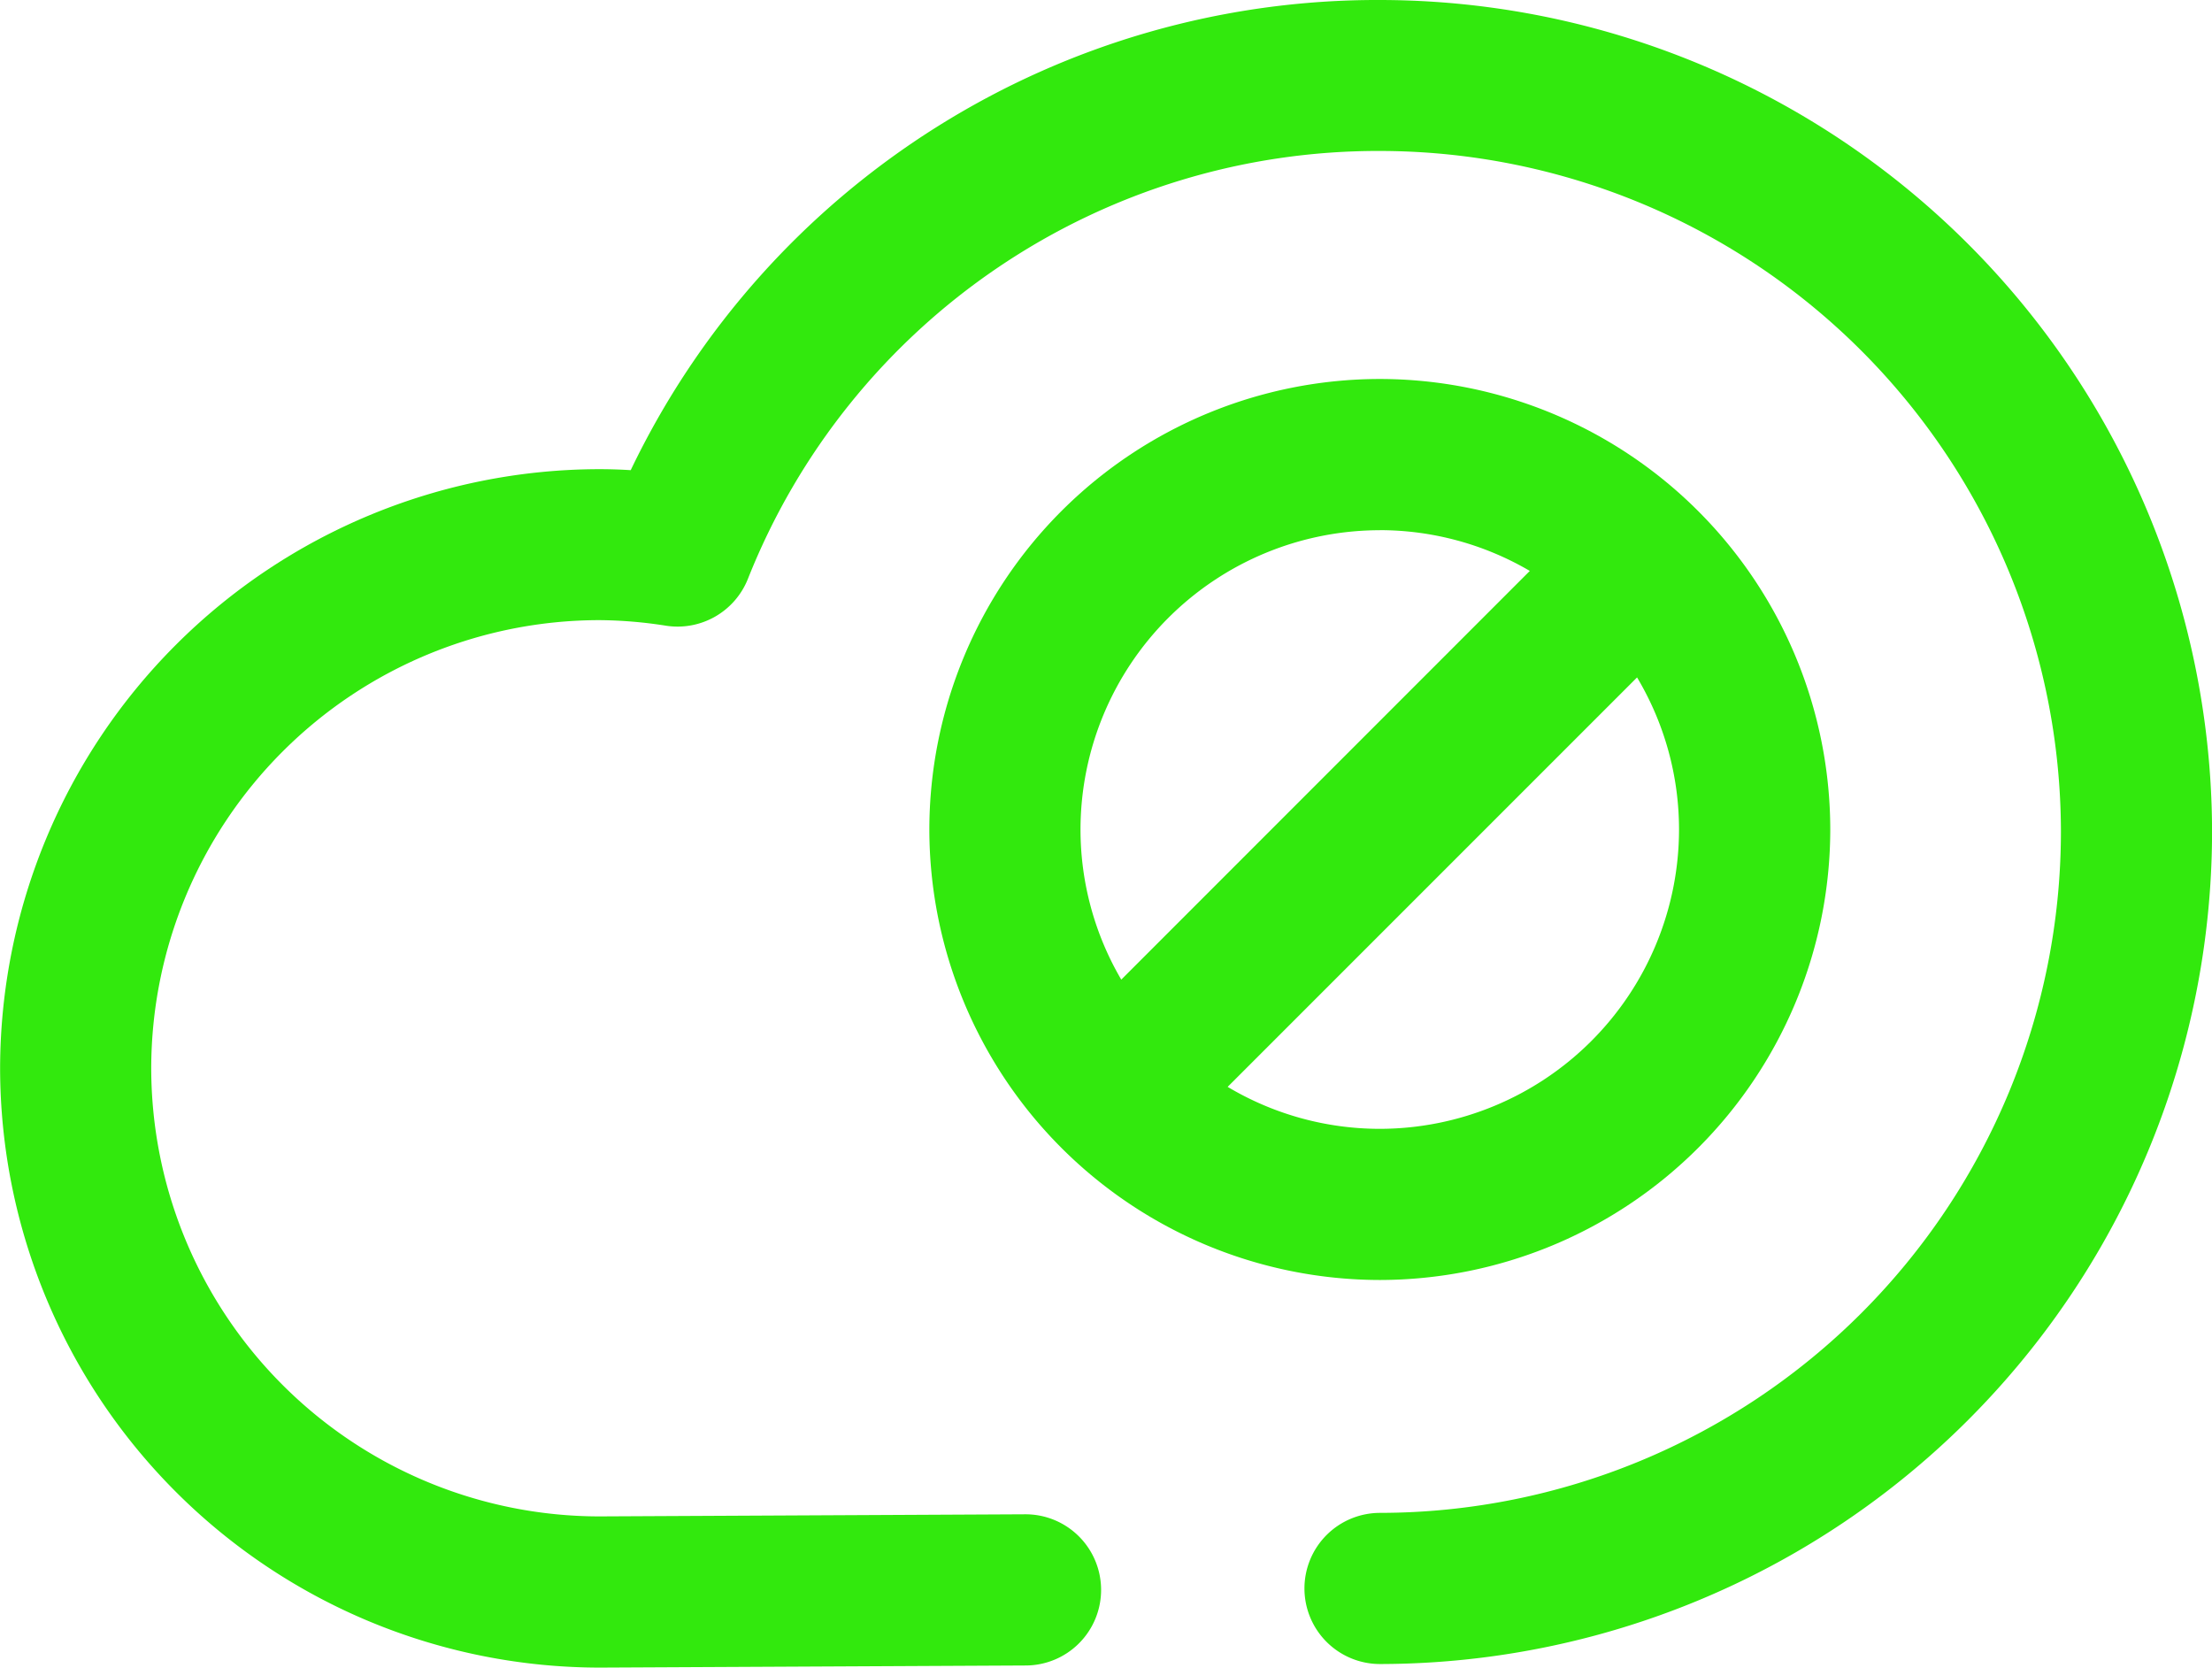
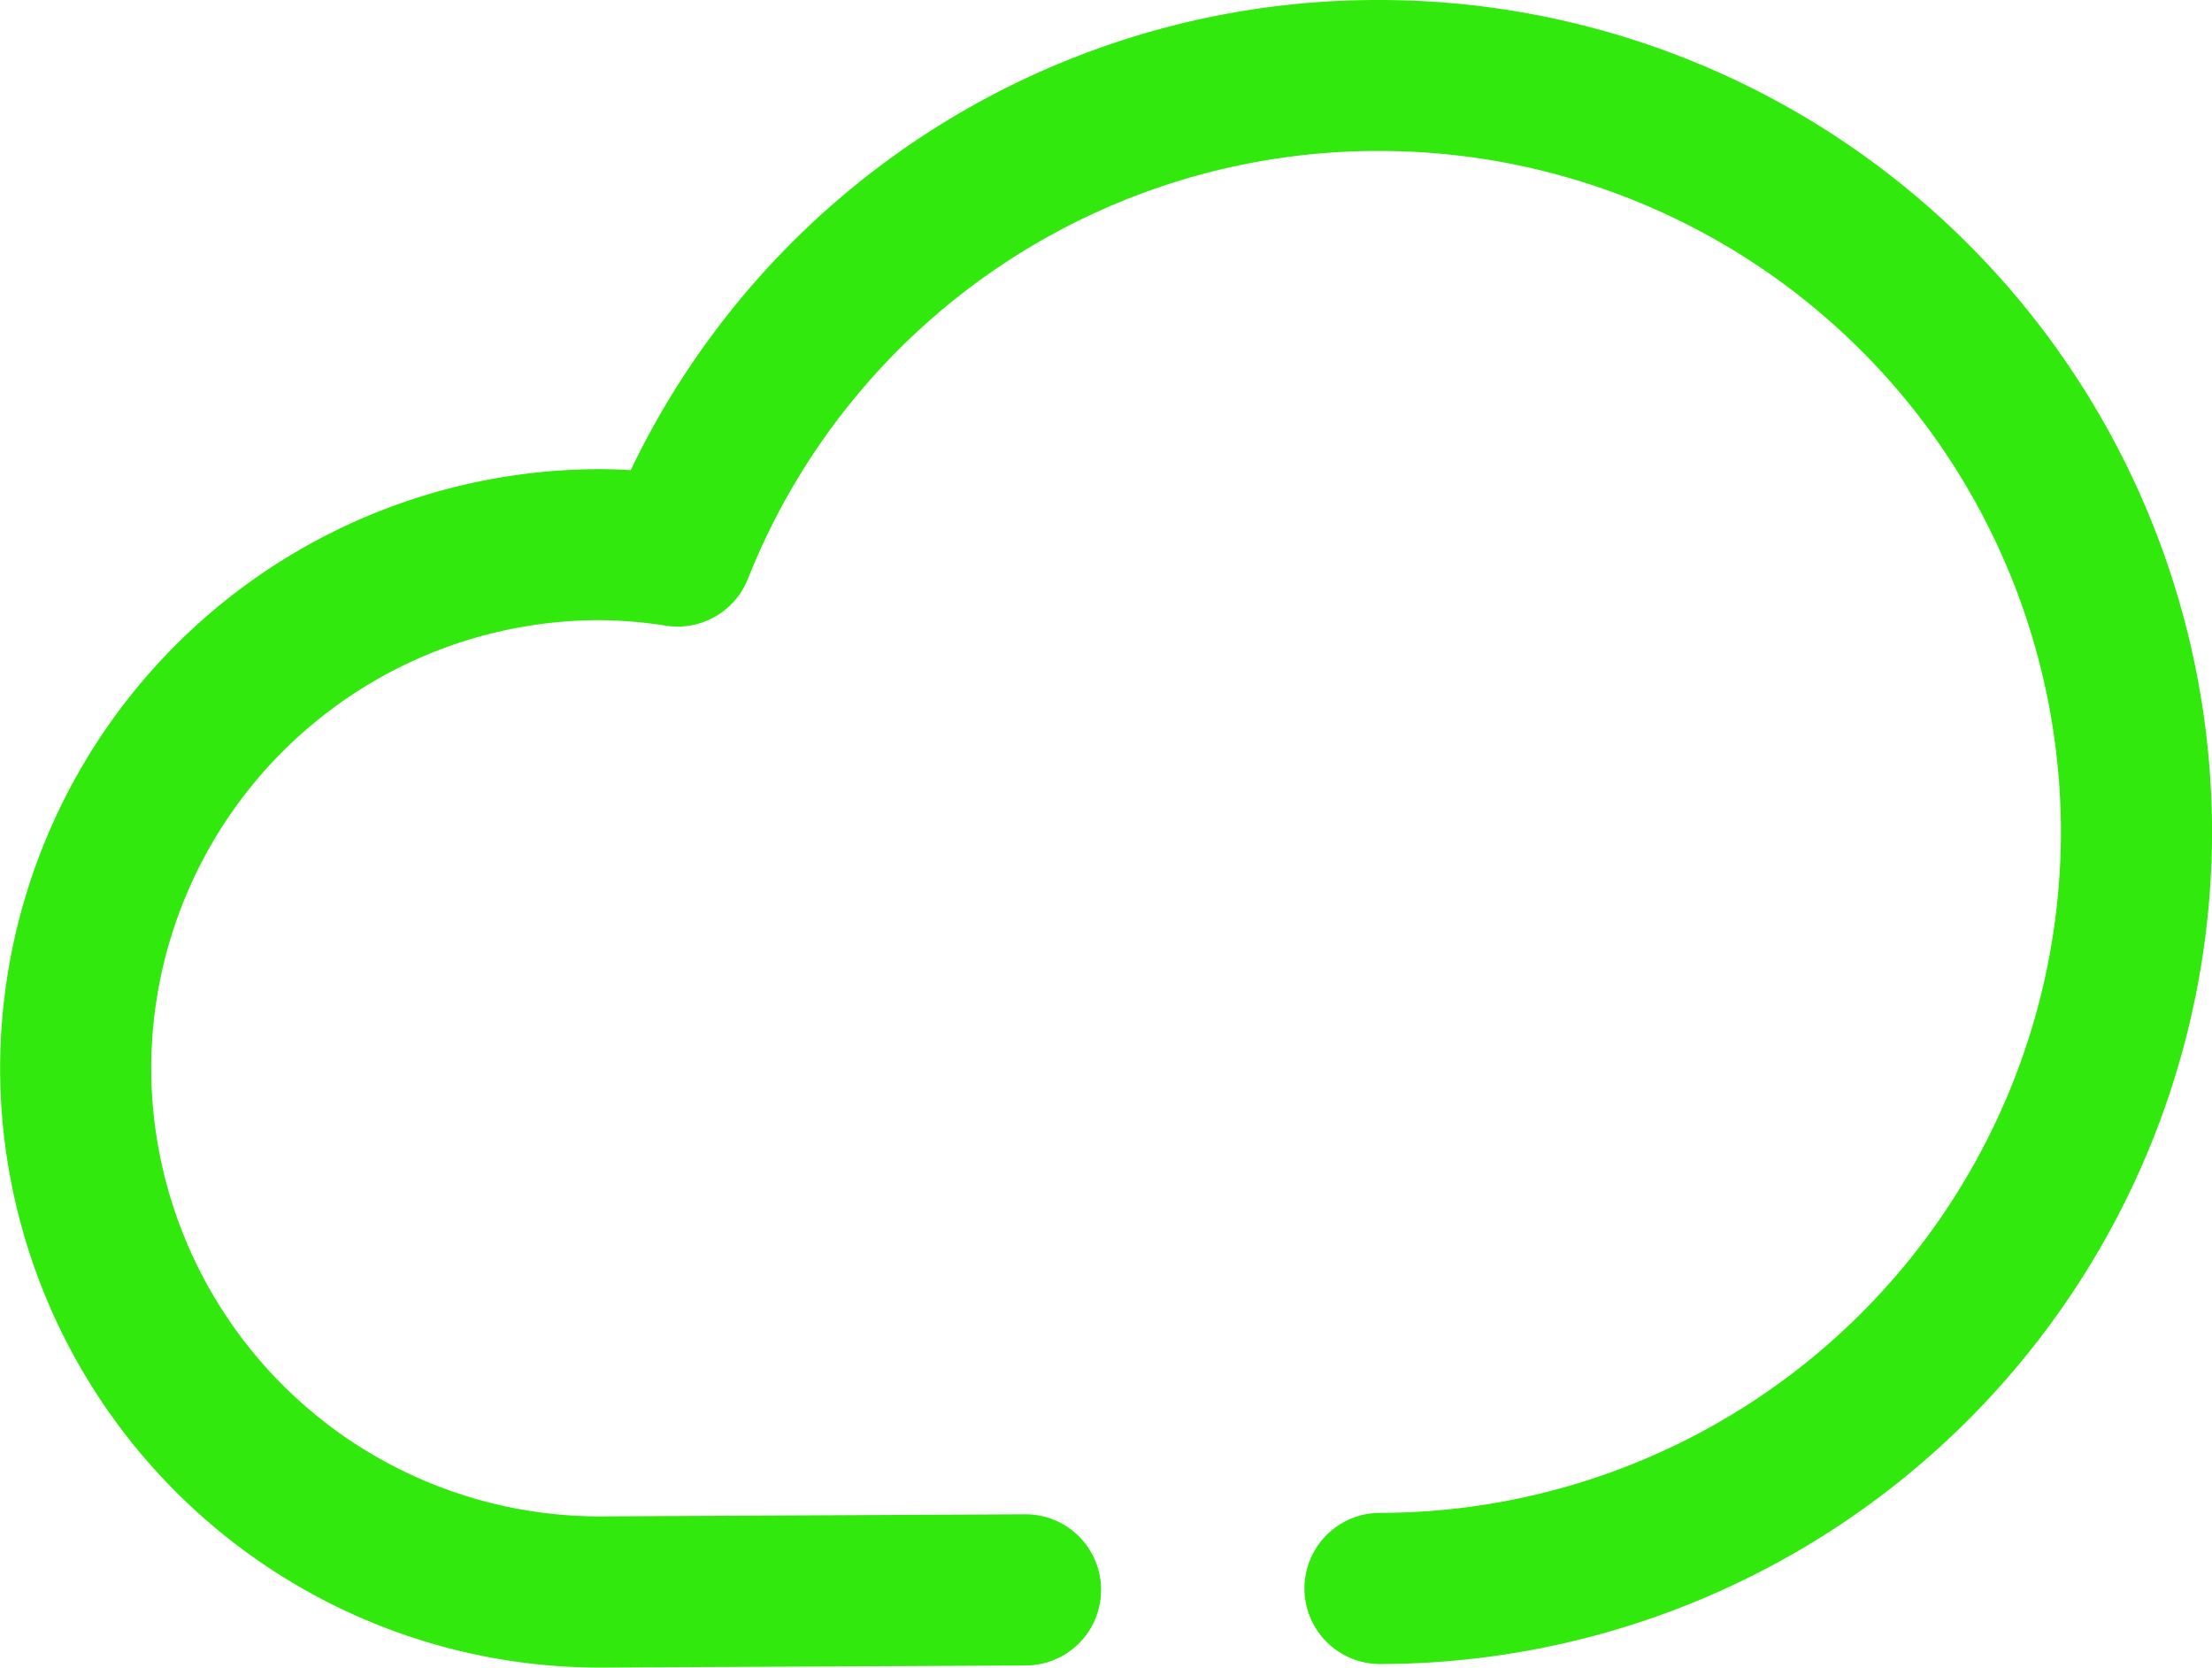
<svg xmlns="http://www.w3.org/2000/svg" width="104.849" height="79.046" viewBox="0 0 104.849 79.046">
  <g transform="translate(-263.5 -3661.679)">
    <path d="M1636.669-203.51a39.237,39.237,0,0,0-35.513,22.284c-.507-.032-1-.047-1.491-.047a28.436,28.436,0,0,0-28.4,28.4,28.441,28.441,0,0,0,28.423,28.4l20.2-.1a3.581,3.581,0,0,0,3.564-3.6,3.582,3.582,0,0,0-3.582-3.566h-.017l-20.185.1a21.265,21.265,0,0,1-21.24-21.24,21.264,21.264,0,0,1,21.24-21.239,21.085,21.085,0,0,1,3.179.267,3.589,3.589,0,0,0,3.859-2.211,32.128,32.128,0,0,1,29.967-20.293,32.311,32.311,0,0,1,32.275,32.274,32.311,32.311,0,0,1-32.275,32.275,3.582,3.582,0,0,0-3.582,3.582,3.582,3.582,0,0,0,3.582,3.582,39.484,39.484,0,0,0,39.439-39.439A39.483,39.483,0,0,0,1636.669-203.51Z" transform="translate(-1307.76 3865.189)" fill="#32e90d" />
-     <path d="M1650.855-167.115a21.376,21.376,0,0,0-21.351-21.353,21.376,21.376,0,0,0-21.353,21.353,21.376,21.376,0,0,0,21.353,21.351A21.376,21.376,0,0,0,1650.855-167.115ZM1629.5-152.928a14.081,14.081,0,0,1-7.209-1.989l19.406-19.406a14.07,14.07,0,0,1,1.989,7.209A14.2,14.2,0,0,1,1629.5-152.928Zm0-28.375a14.082,14.082,0,0,1,7.113,1.932L1617.248-160a14.081,14.081,0,0,1-1.932-7.113A14.2,14.2,0,0,1,1629.5-181.3Z" transform="translate(-1300.6 3868.109)" fill="#32e90d" />
  </g>
</svg>